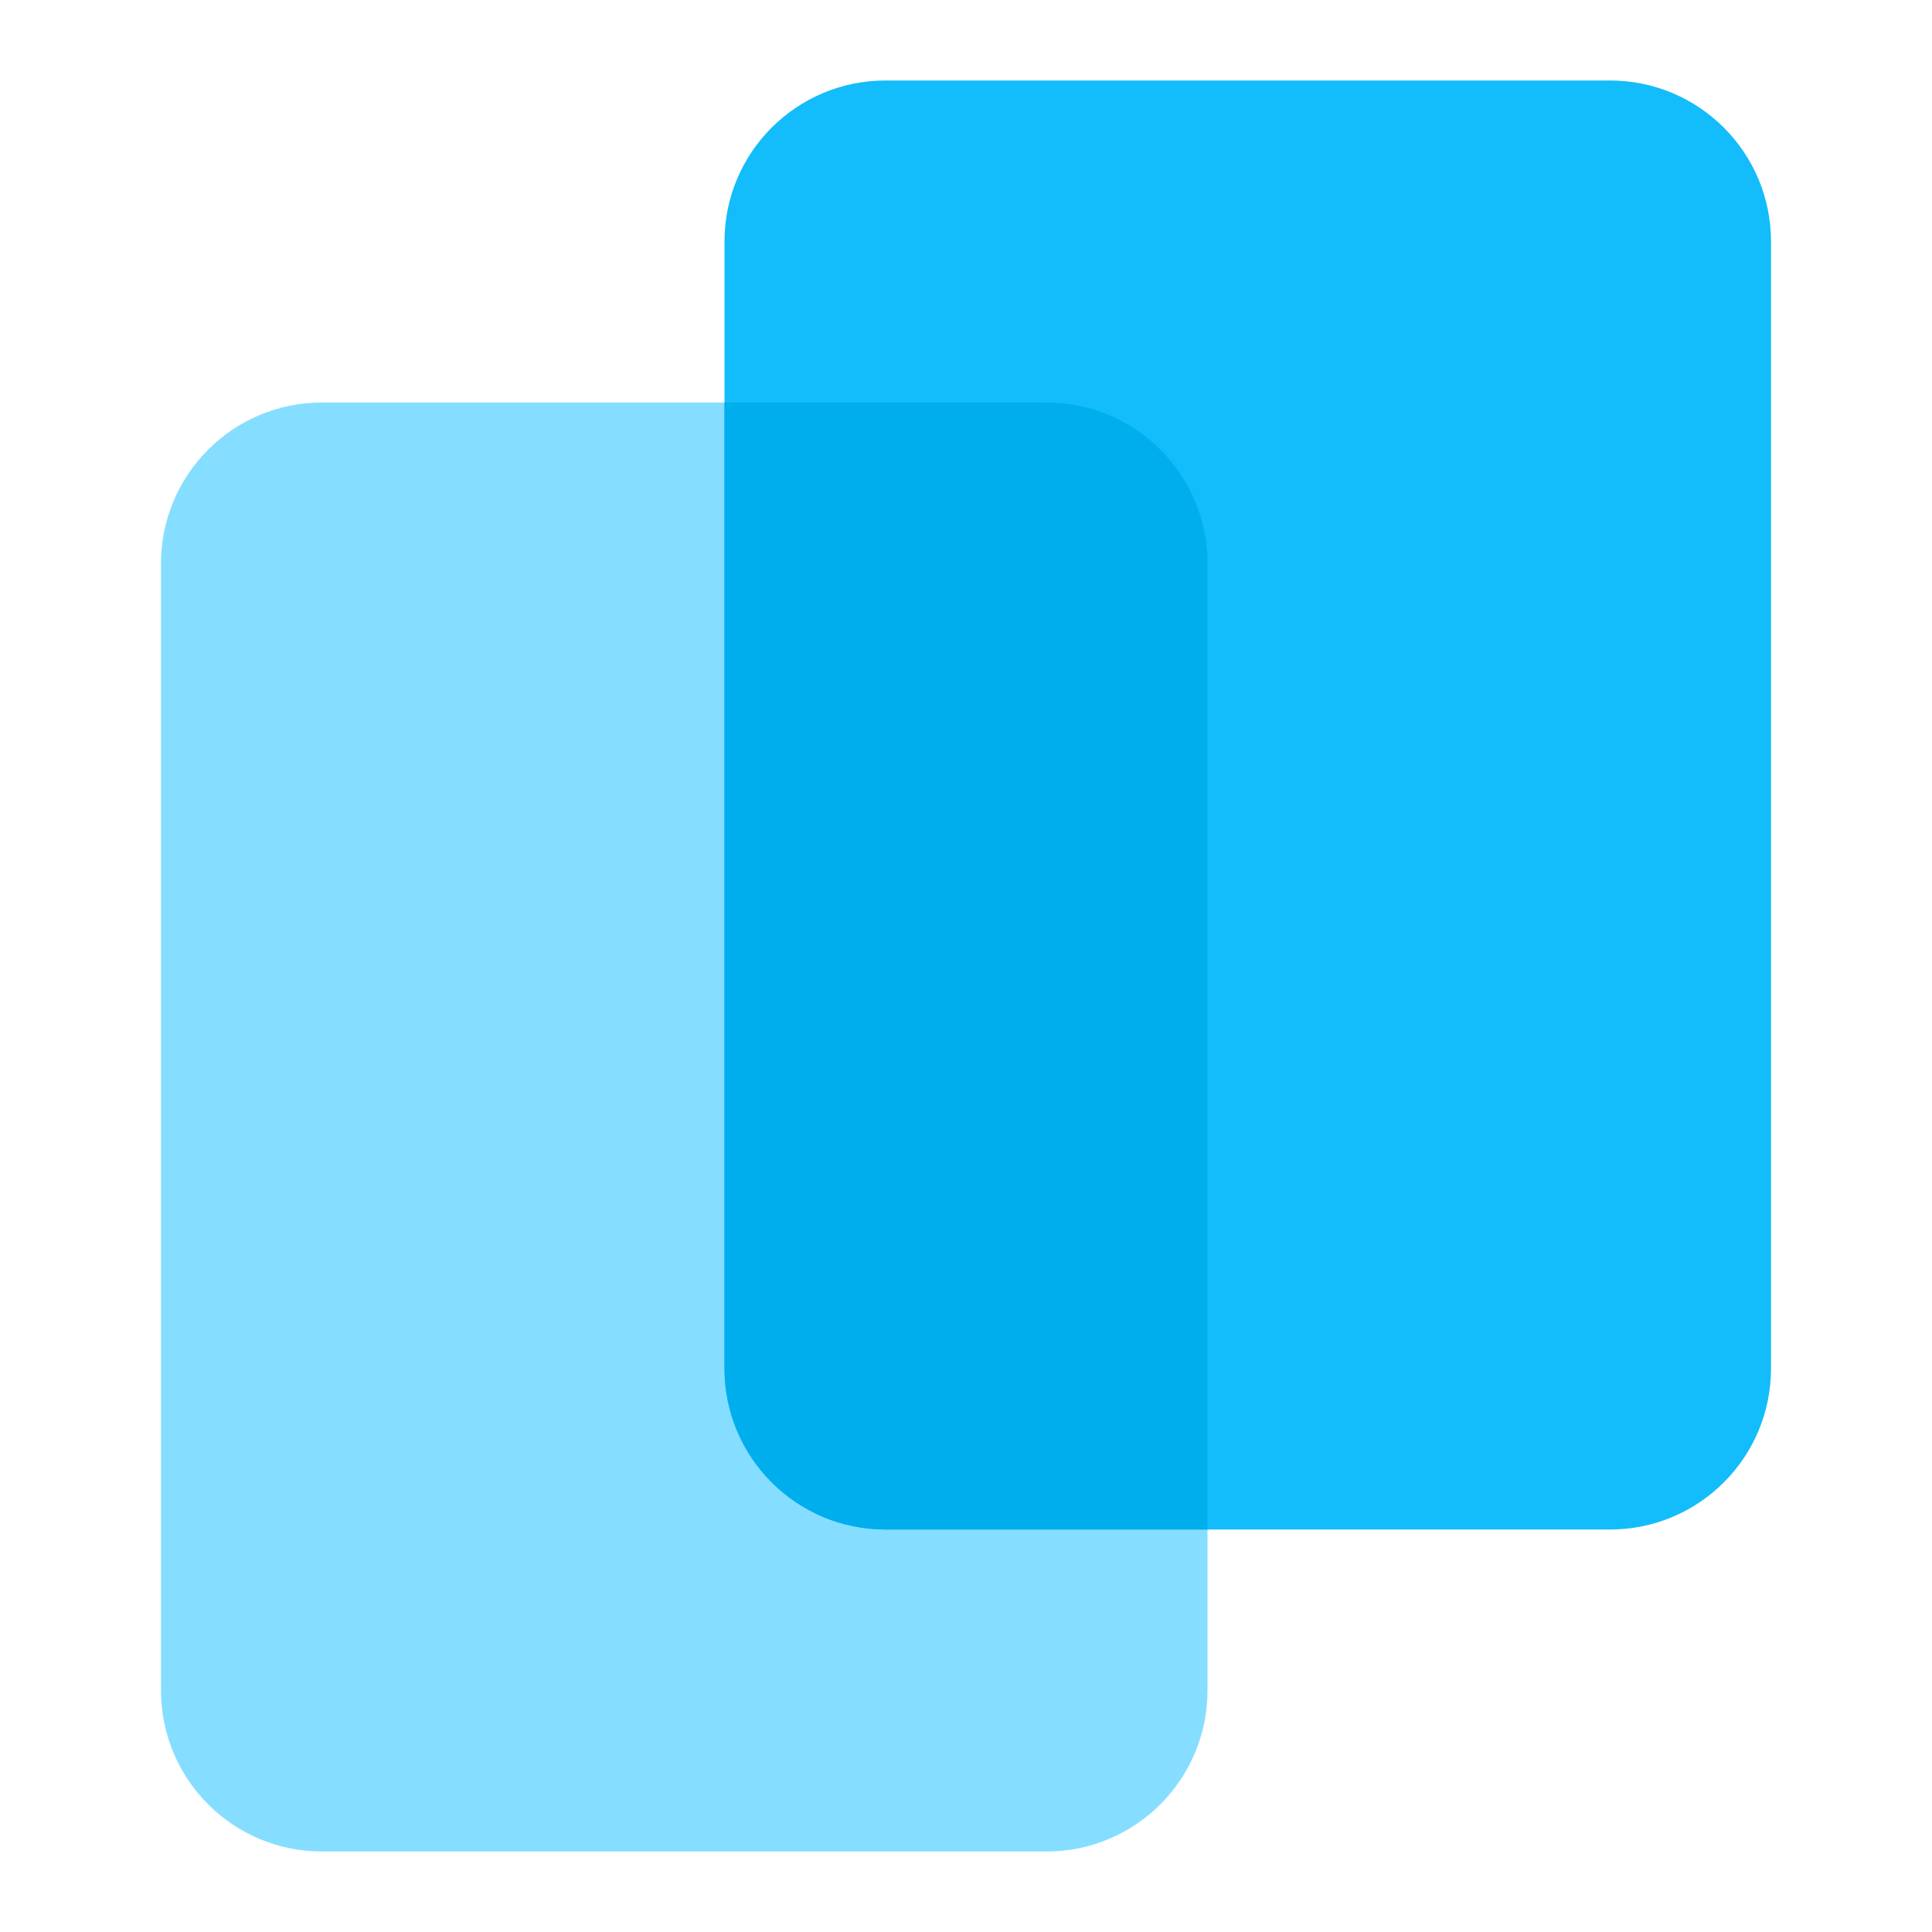
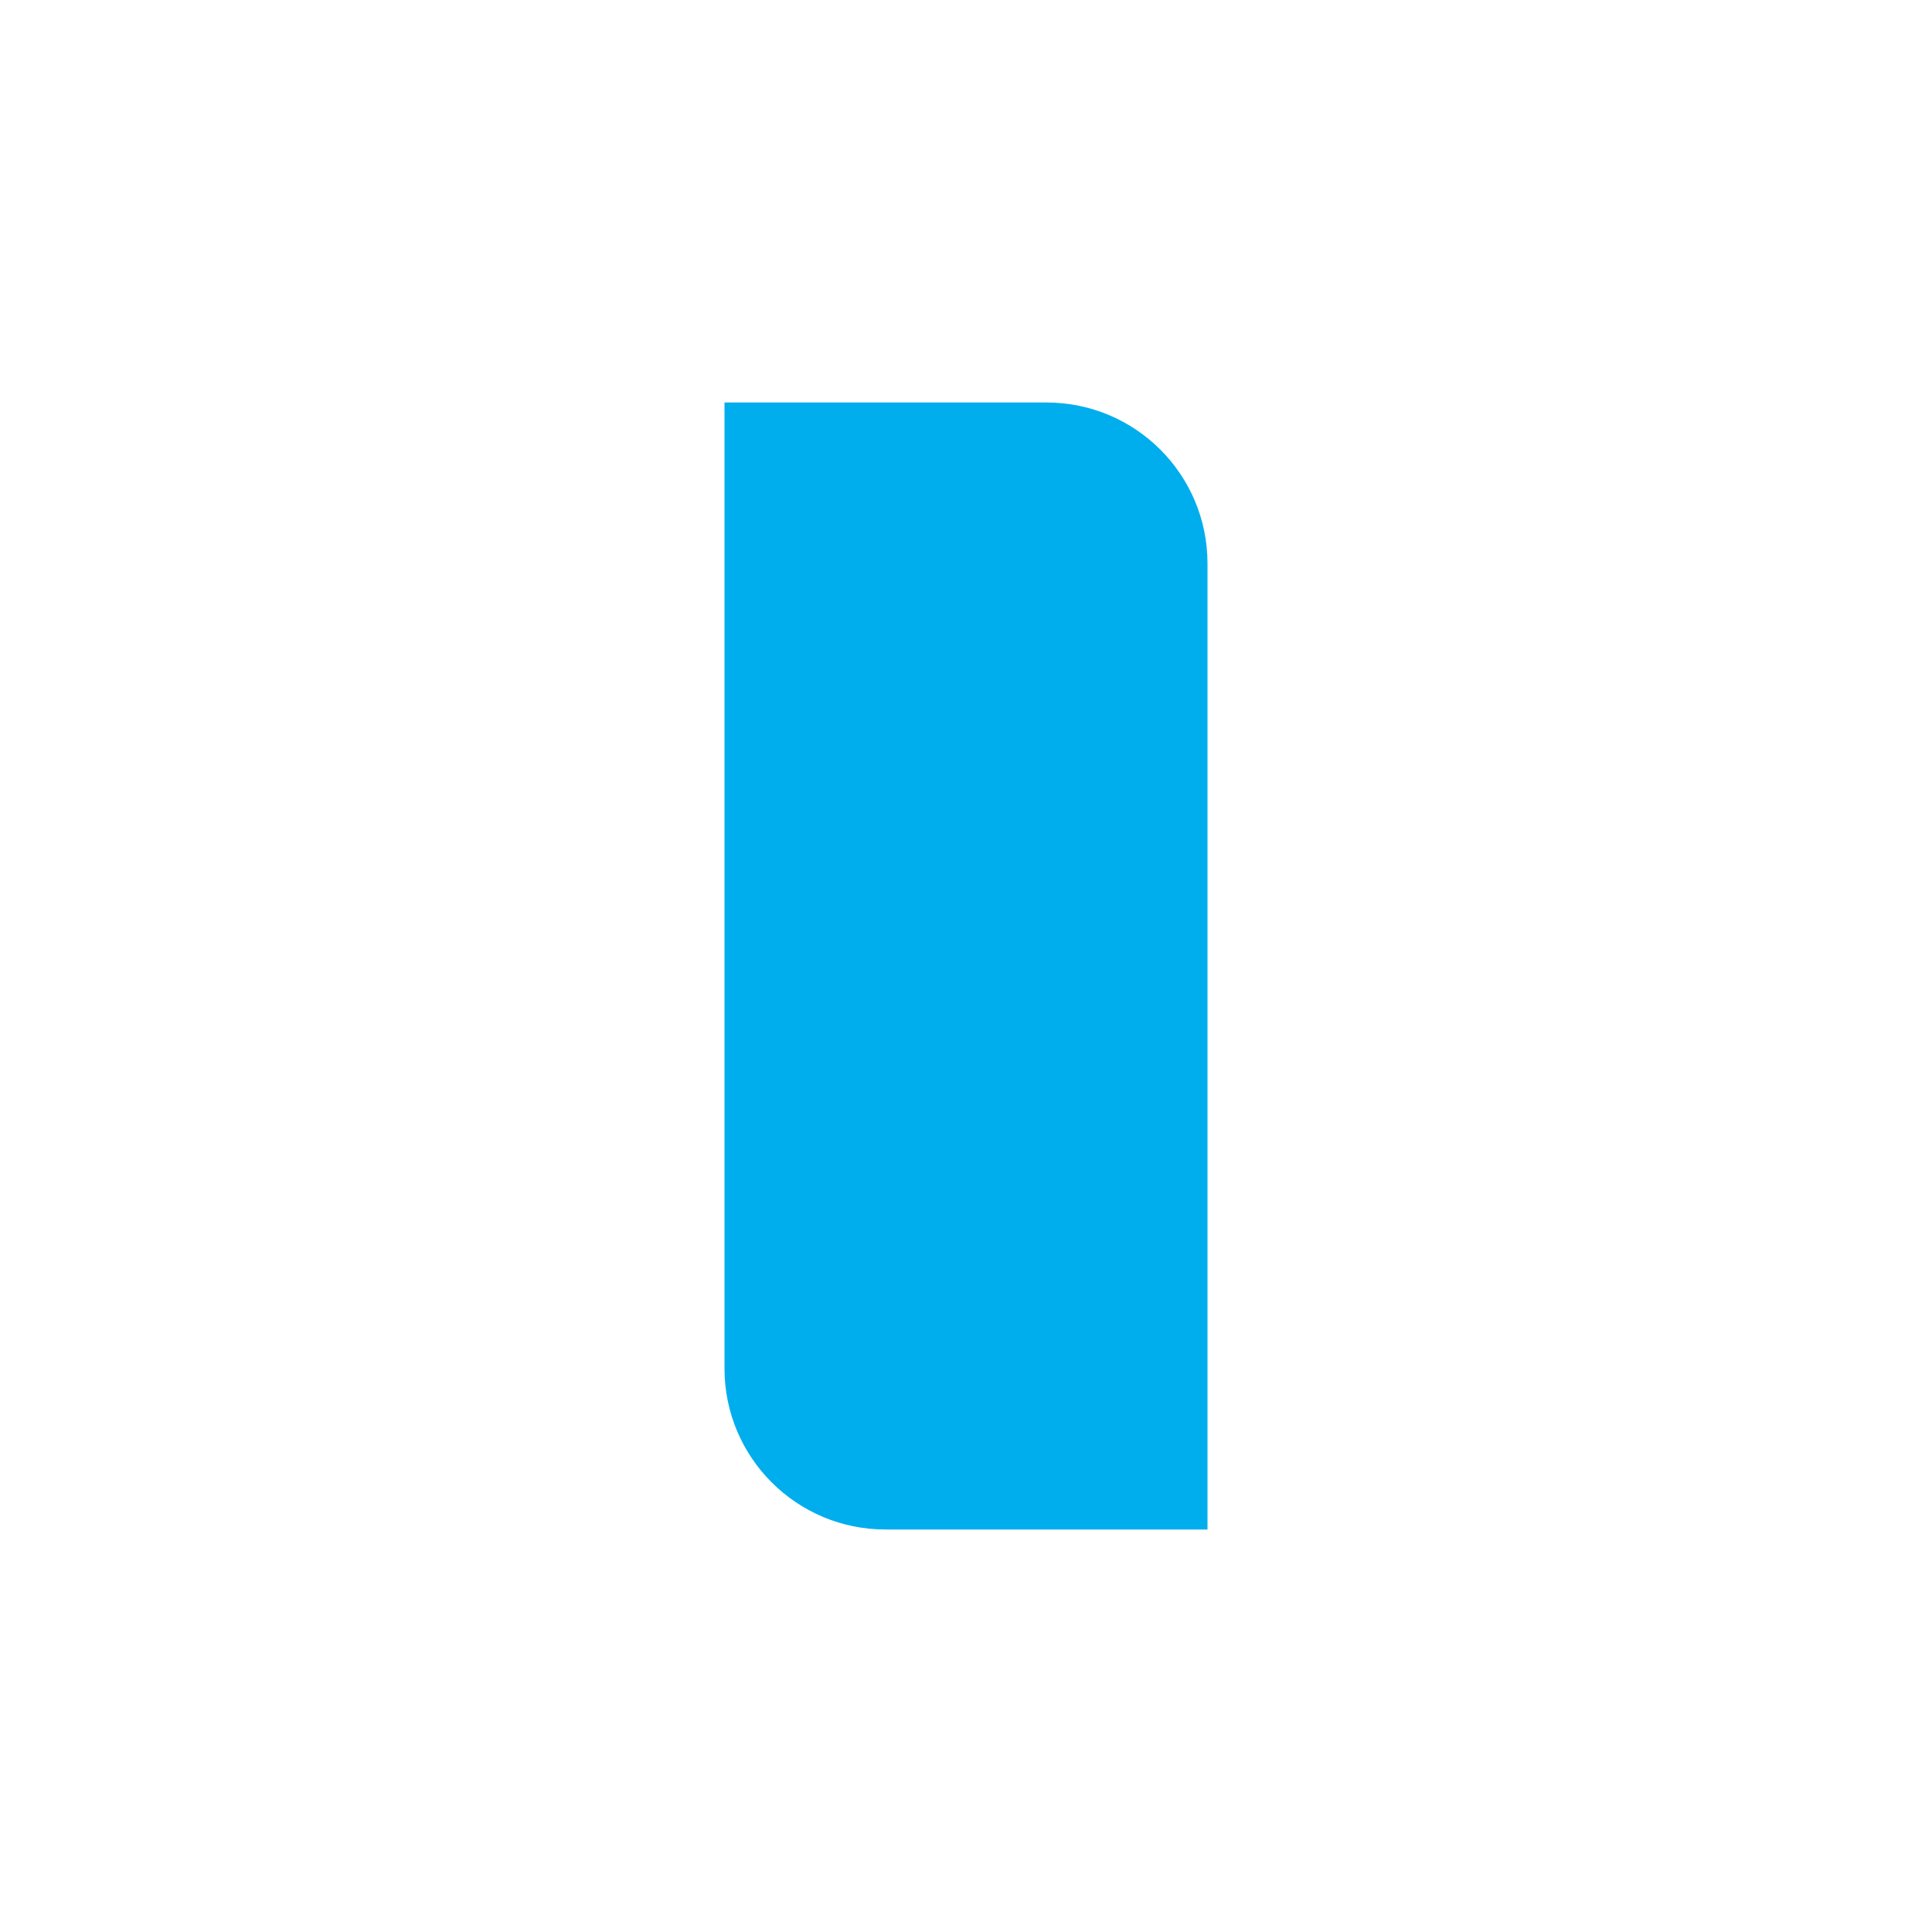
<svg xmlns="http://www.w3.org/2000/svg" width="24" height="24" viewBox="0 0 24 24" fill="none">
-   <path d="M2 7C2 5.895 2.895 5 4 5H13C14.105 5 15 5.895 15 7V21C15 22.105 14.105 23 13 23H4C2.895 23 2 22.105 2 21V7Z" fill="#85DEFF" />
-   <path d="M9 3C9 1.895 9.895 1 11 1H20C21.105 1 22 1.895 22 3V17C22 18.105 21.105 19 20 19H11C9.895 19 9 18.105 9 17V3Z" fill="#13BCFA" />
  <path d="M9 5H13C14.105 5 15 5.895 15 7V19H11C9.895 19 9 18.105 9 17V5Z" fill="#00AEED" />
</svg>